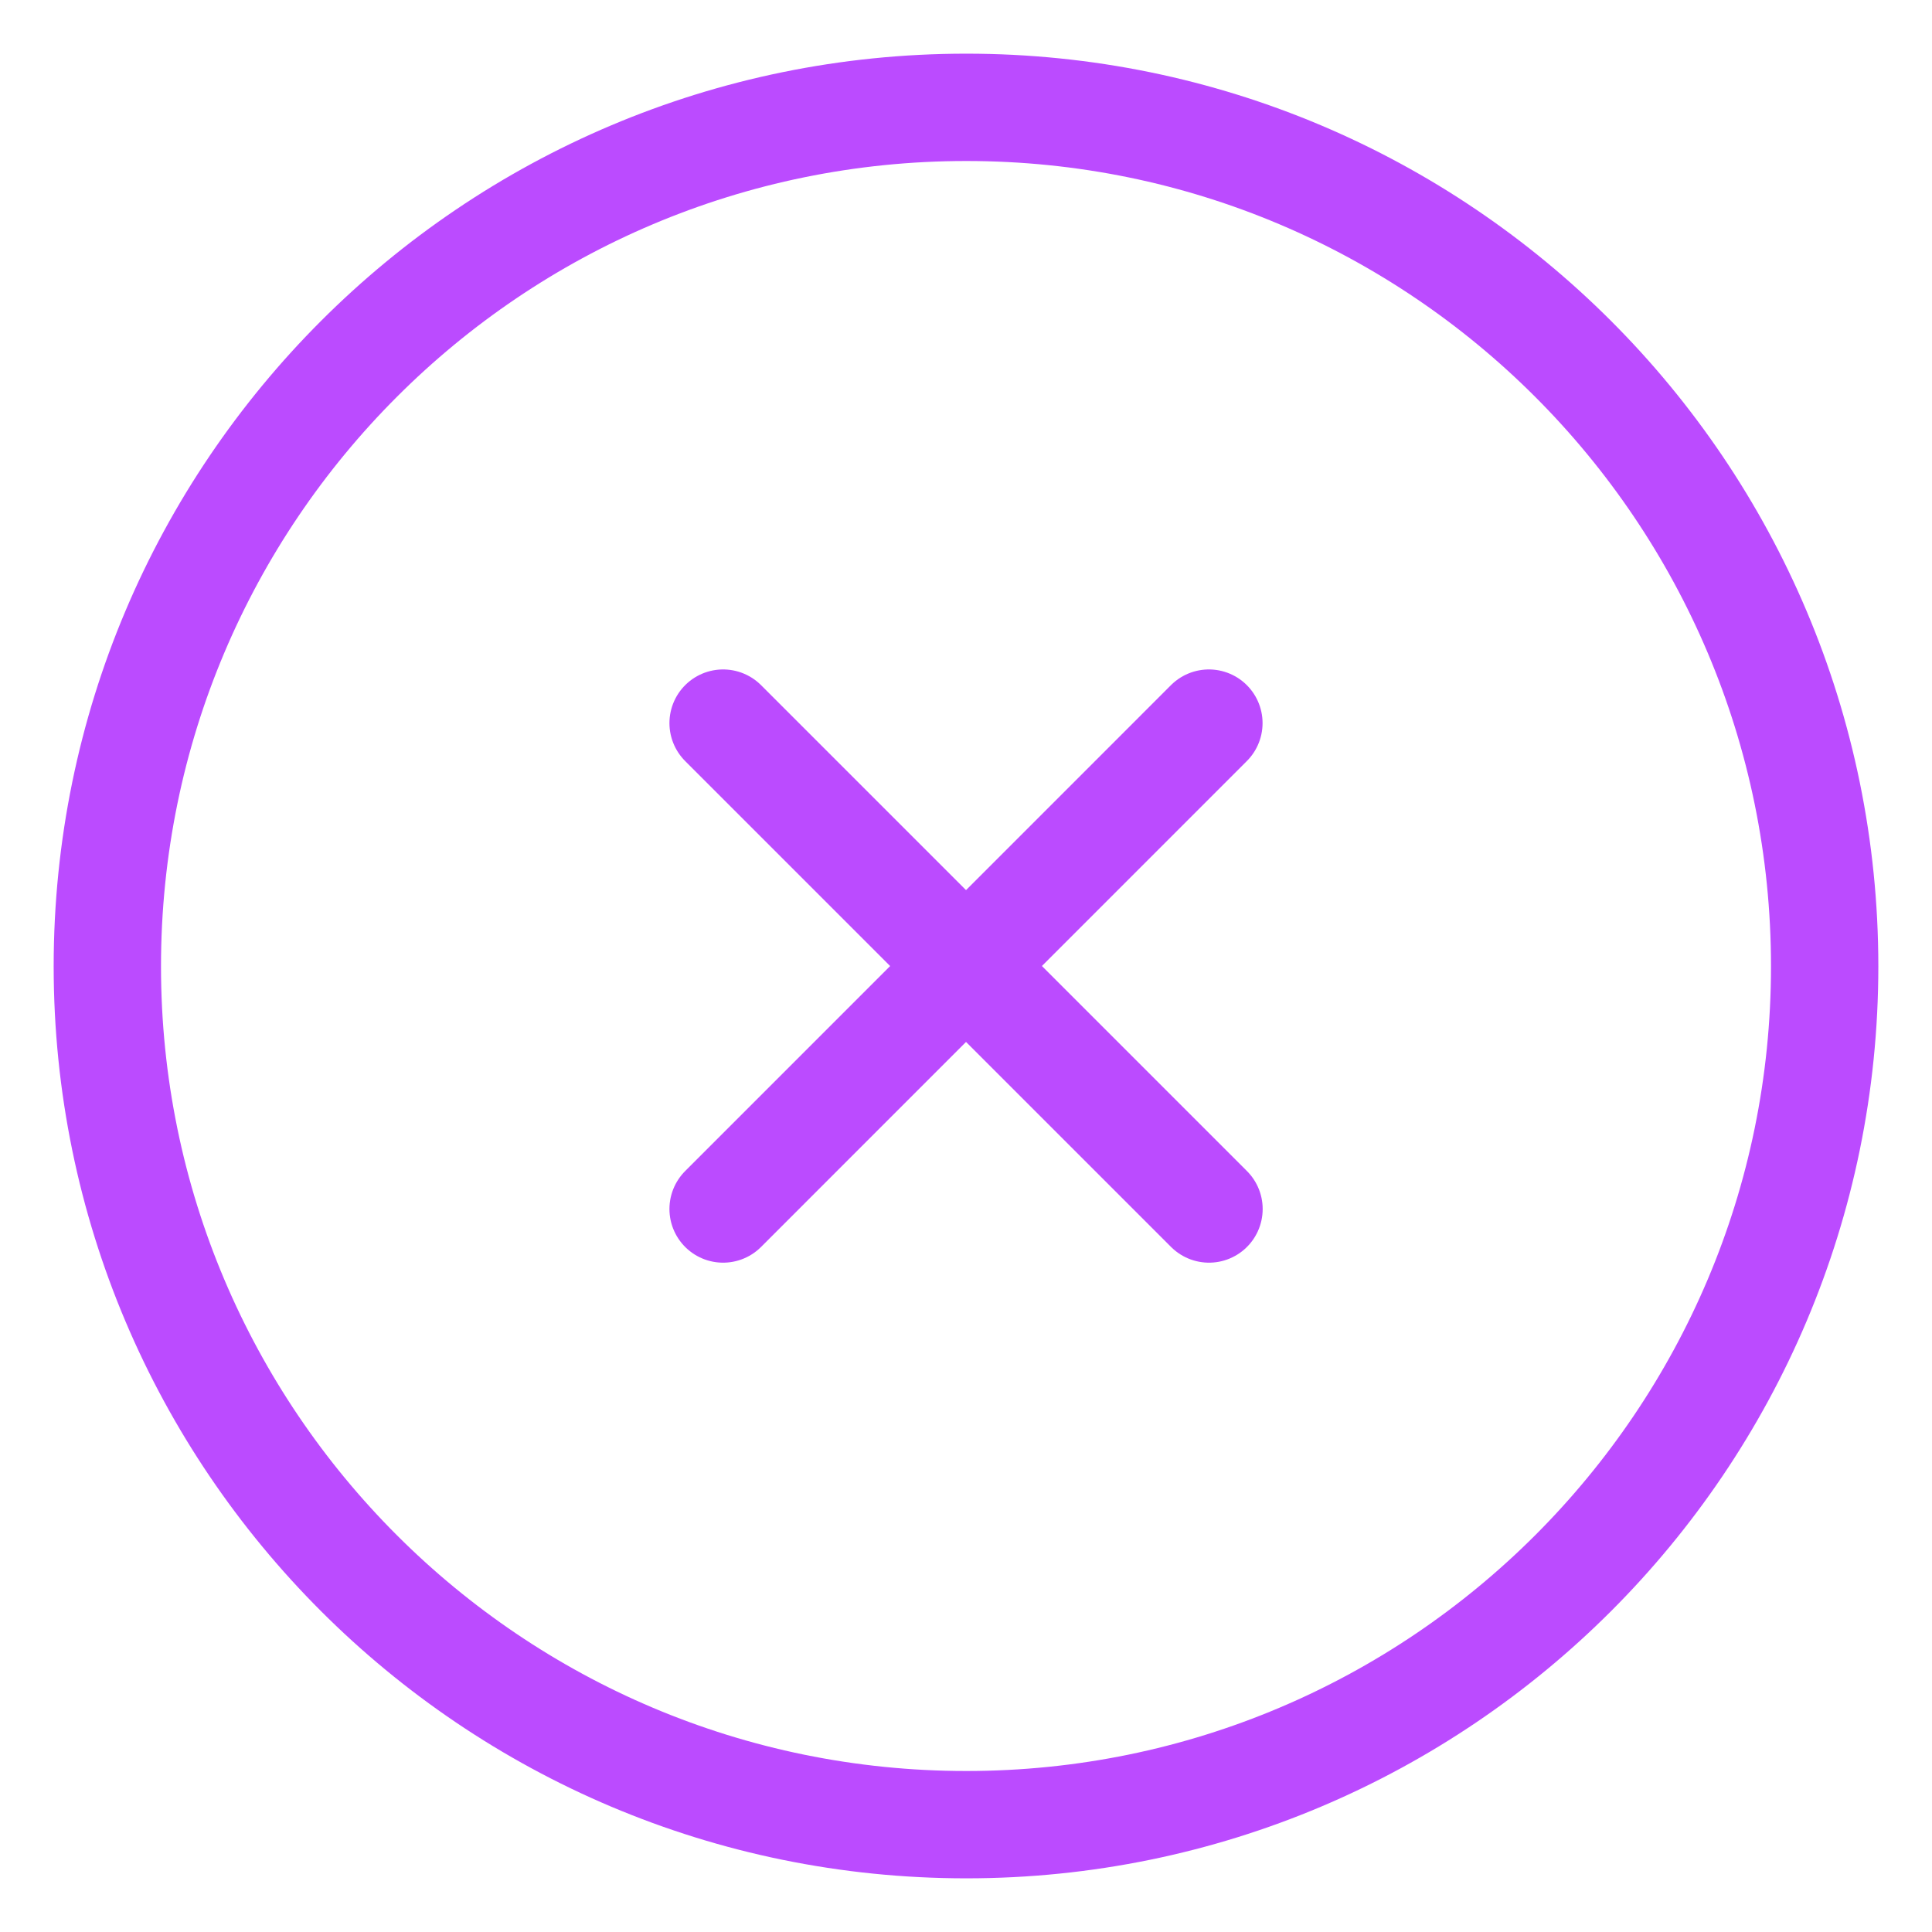
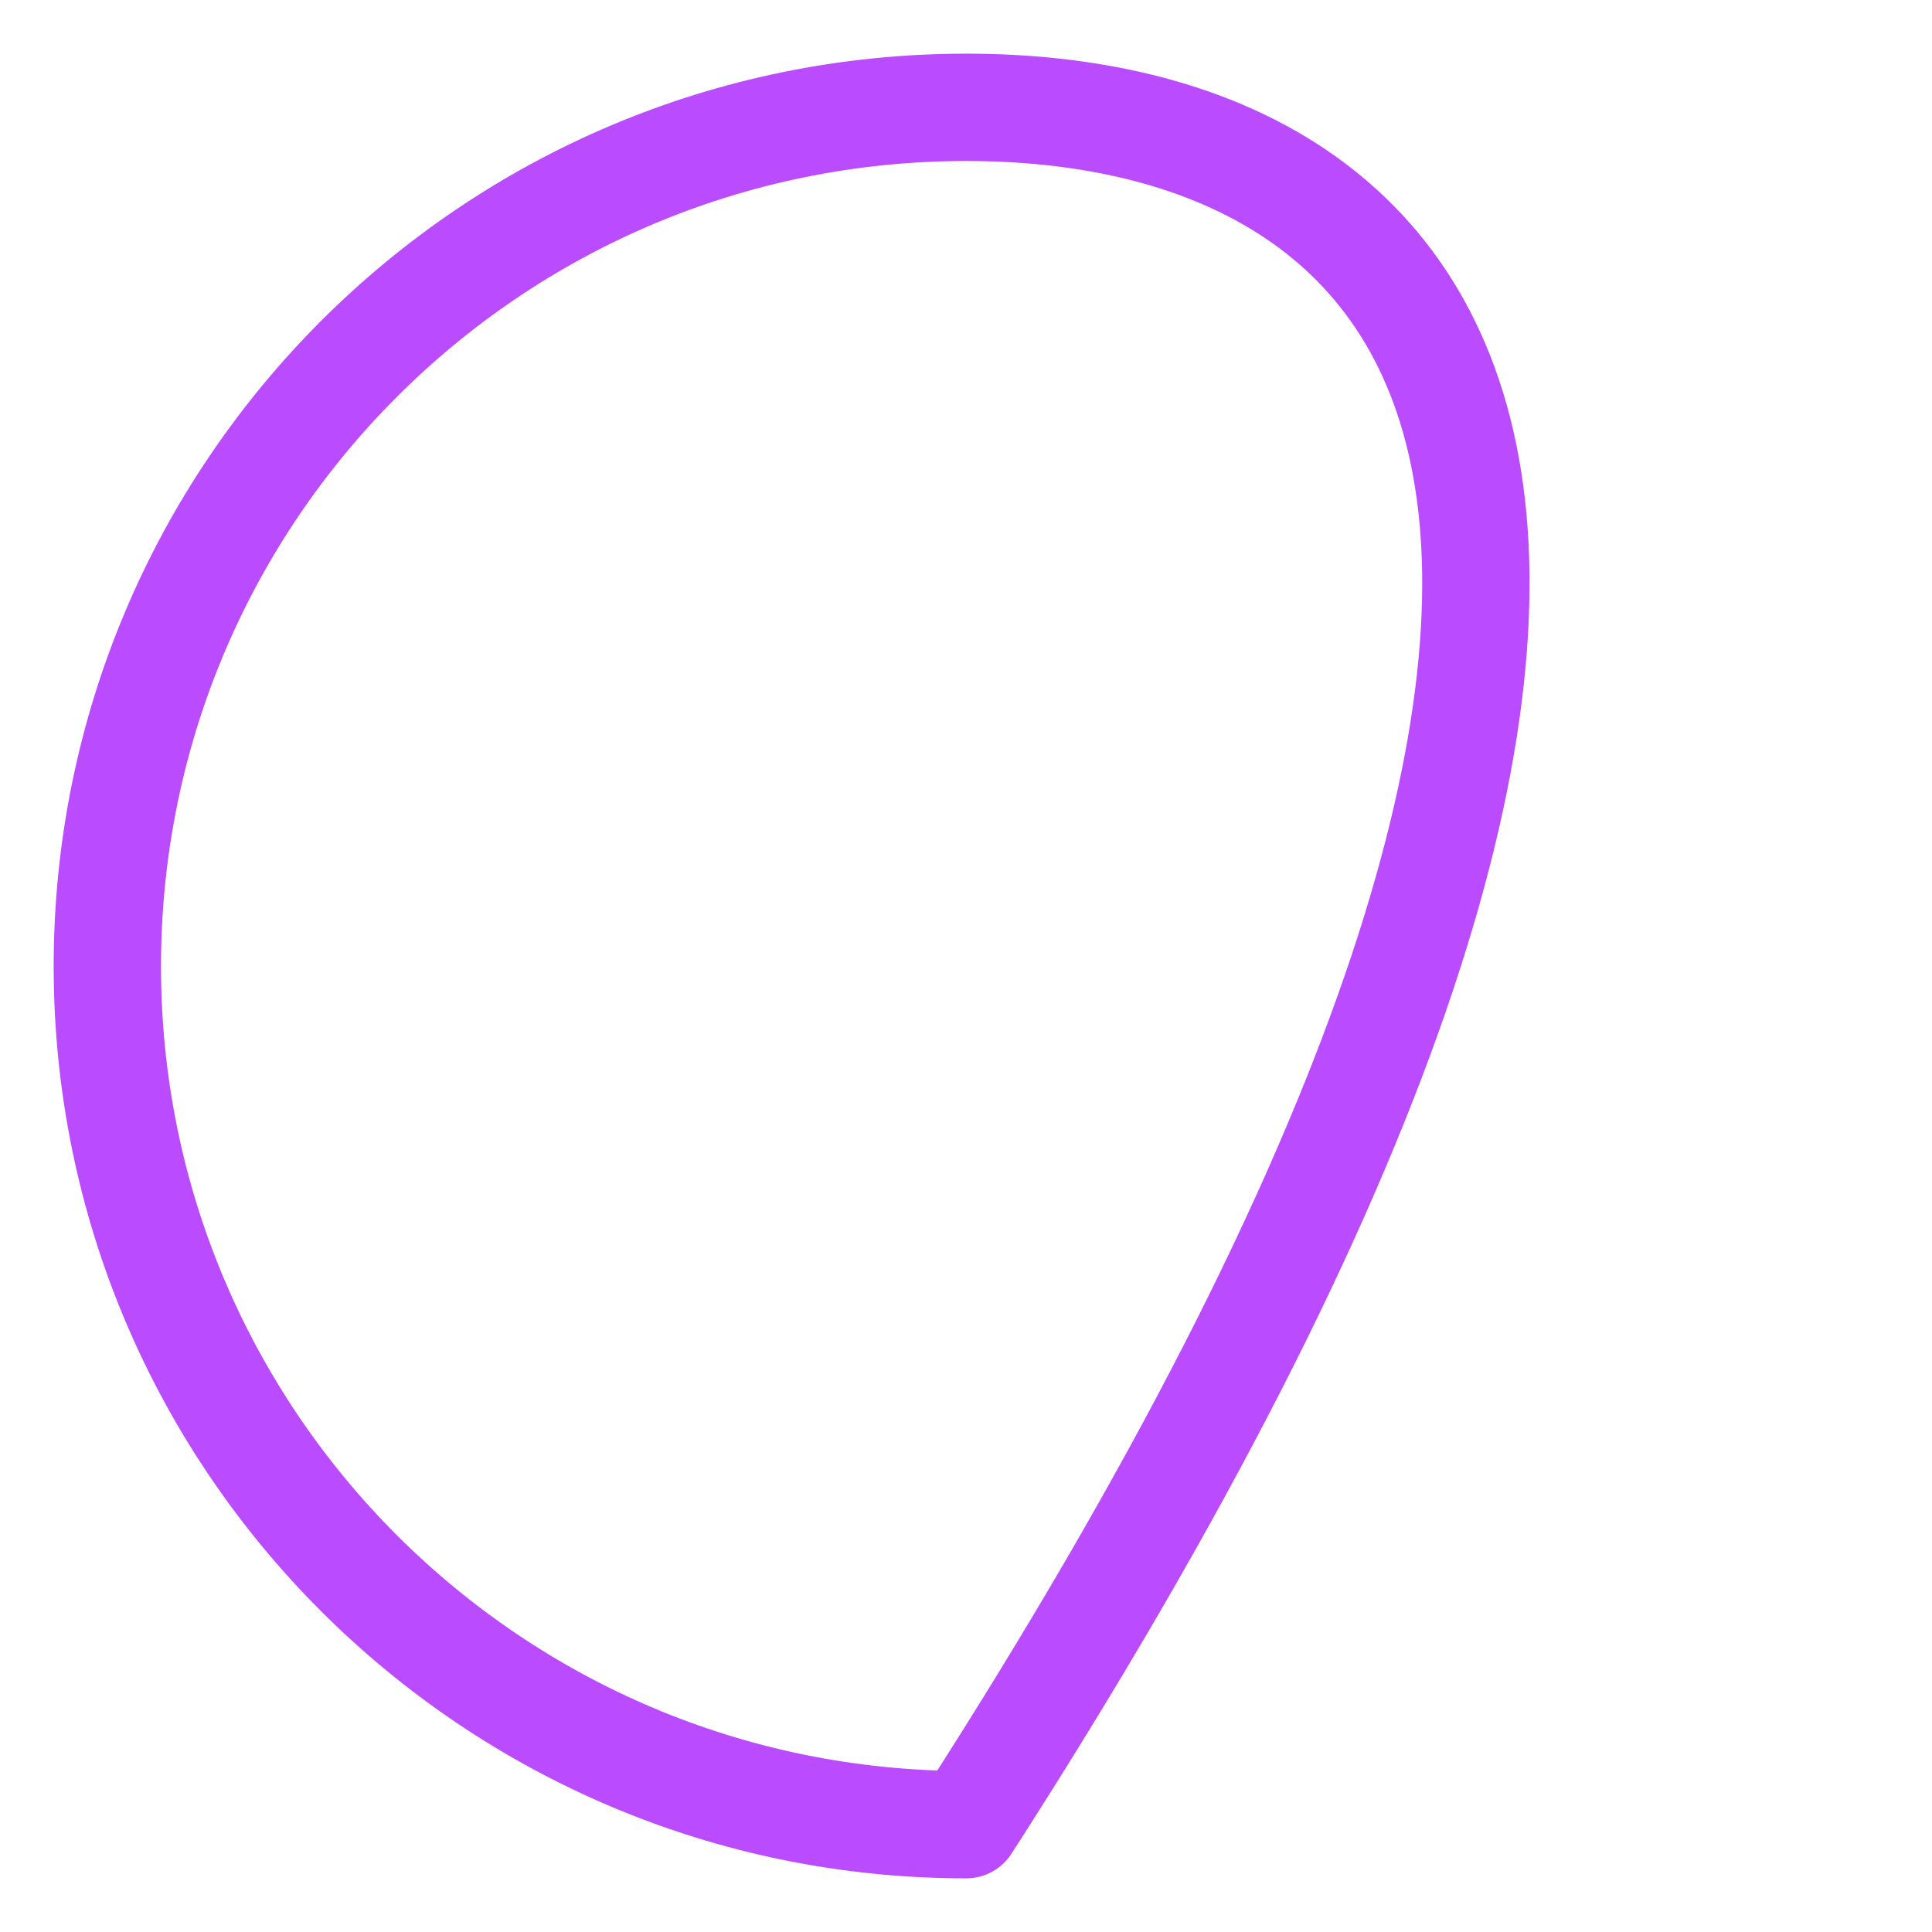
<svg xmlns="http://www.w3.org/2000/svg" width="18" height="18" viewBox="0 0 18 18" fill="none">
-   <path fill-rule="evenodd" clip-rule="evenodd" d="M9.003 1C4.583 1 1 4.583 1 9.003C1 13.417 4.583 17 9.003 17C13.417 17 17 13.417 17 9.003C17 4.583 13.417 1 9.003 1Z" stroke="#BB4BFF" stroke-linejoin="round" />
-   <path d="M11.263 6.737L6.737 11.264" stroke="#BB4BFF" stroke-linecap="round" stroke-linejoin="round" />
-   <path d="M6.737 6.737L11.264 11.264" stroke="#BB4BFF" stroke-linecap="round" stroke-linejoin="round" />
+   <path fill-rule="evenodd" clip-rule="evenodd" d="M9.003 1C4.583 1 1 4.583 1 9.003C1 13.417 4.583 17 9.003 17C17 4.583 13.417 1 9.003 1Z" stroke="#BB4BFF" stroke-linejoin="round" />
</svg>